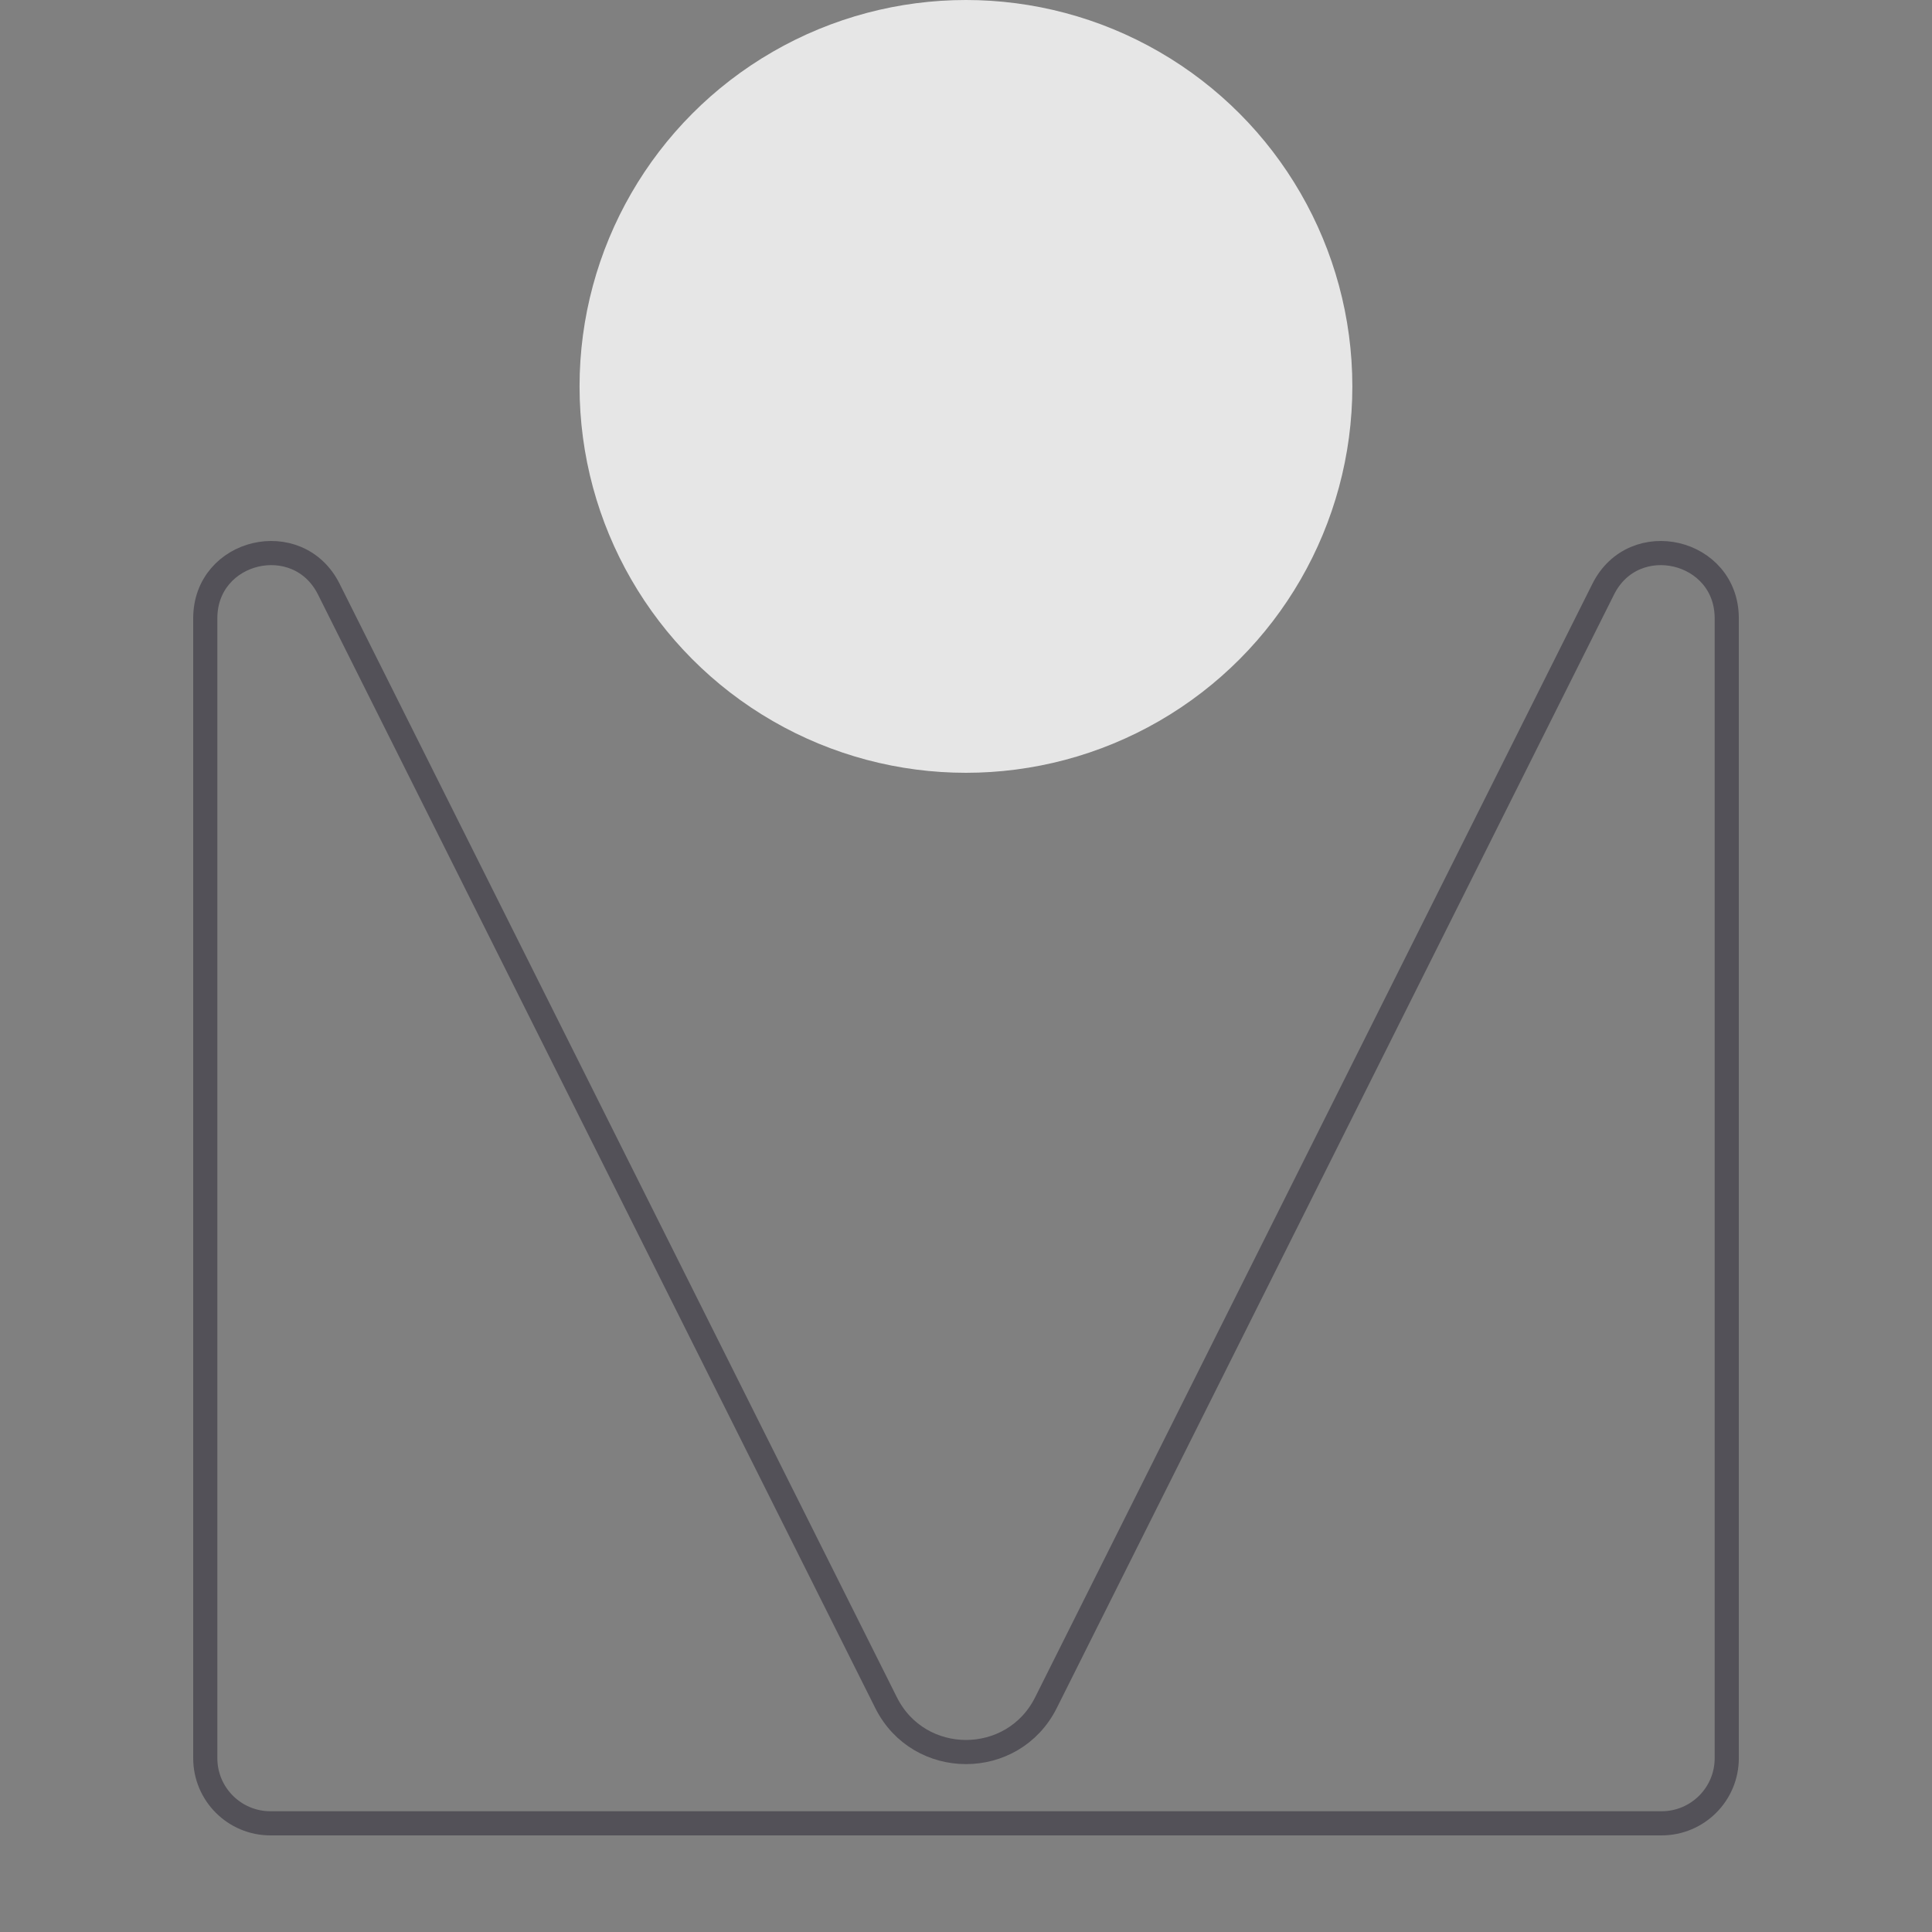
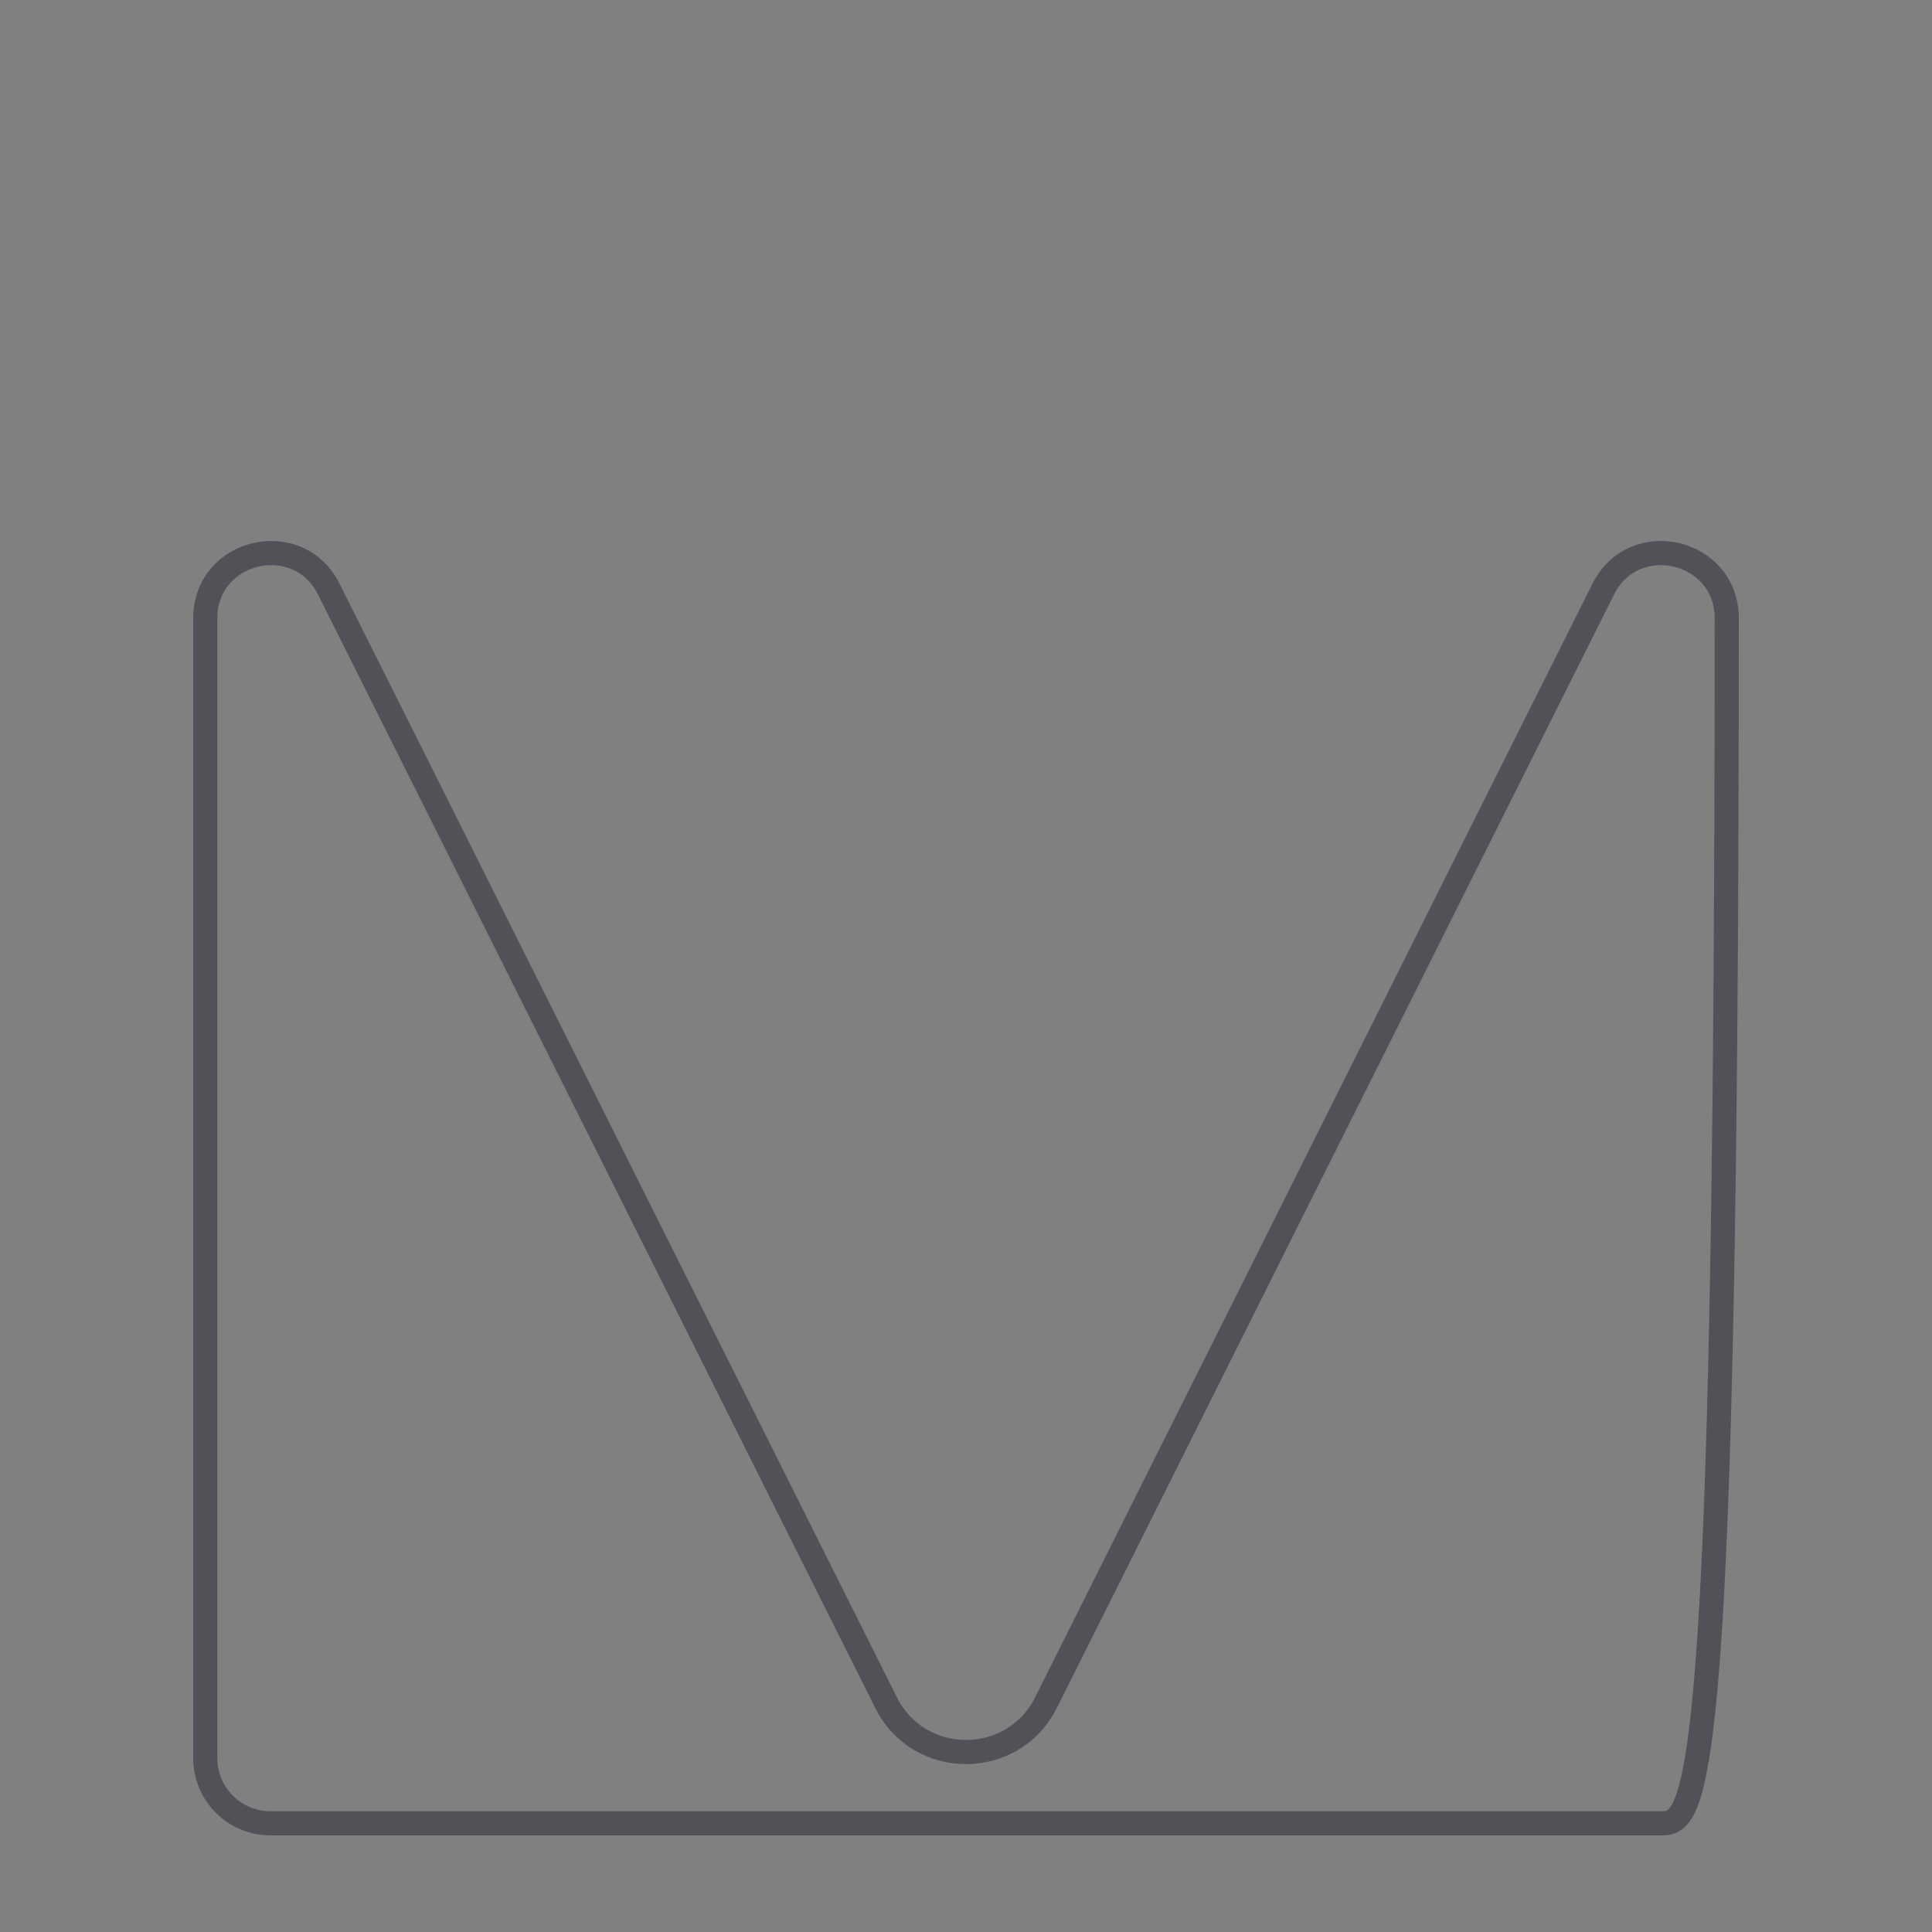
<svg xmlns="http://www.w3.org/2000/svg" width="80" height="80" viewBox="0 0 80 80" fill="none">
  <rect x="0" y="0" width="80" height="80" fill="#808080" stroke="none" />
  <g clip-path="url(#clip0_3557_29878)">
-     <circle opacity="0.8" cx="39.998" cy="16" r="16" fill="white" />
-     <path d="M8.5 25.602C8.5 22.757 12.341 21.849 13.615 24.396L36.691 70.505C38.055 73.229 41.946 73.229 43.31 70.505L66.386 24.396C67.66 21.849 71.501 22.757 71.501 25.602V72.803C71.501 74.292 70.293 75.5 68.801 75.5H11.2C9.708 75.5 8.5 74.292 8.5 72.803L8.5 25.602Z" stroke="#535158" />
+     <path d="M8.5 25.602C8.5 22.757 12.341 21.849 13.615 24.396L36.691 70.505C38.055 73.229 41.946 73.229 43.31 70.505L66.386 24.396C67.66 21.849 71.501 22.757 71.501 25.602C71.501 74.292 70.293 75.5 68.801 75.5H11.2C9.708 75.5 8.5 74.292 8.5 72.803L8.5 25.602Z" stroke="#535158" />
  </g>
  <defs>
    <clipPath id="clip0_3557_29878">
      <rect width="80" height="80" fill="white" />
    </clipPath>
  </defs>
</svg>